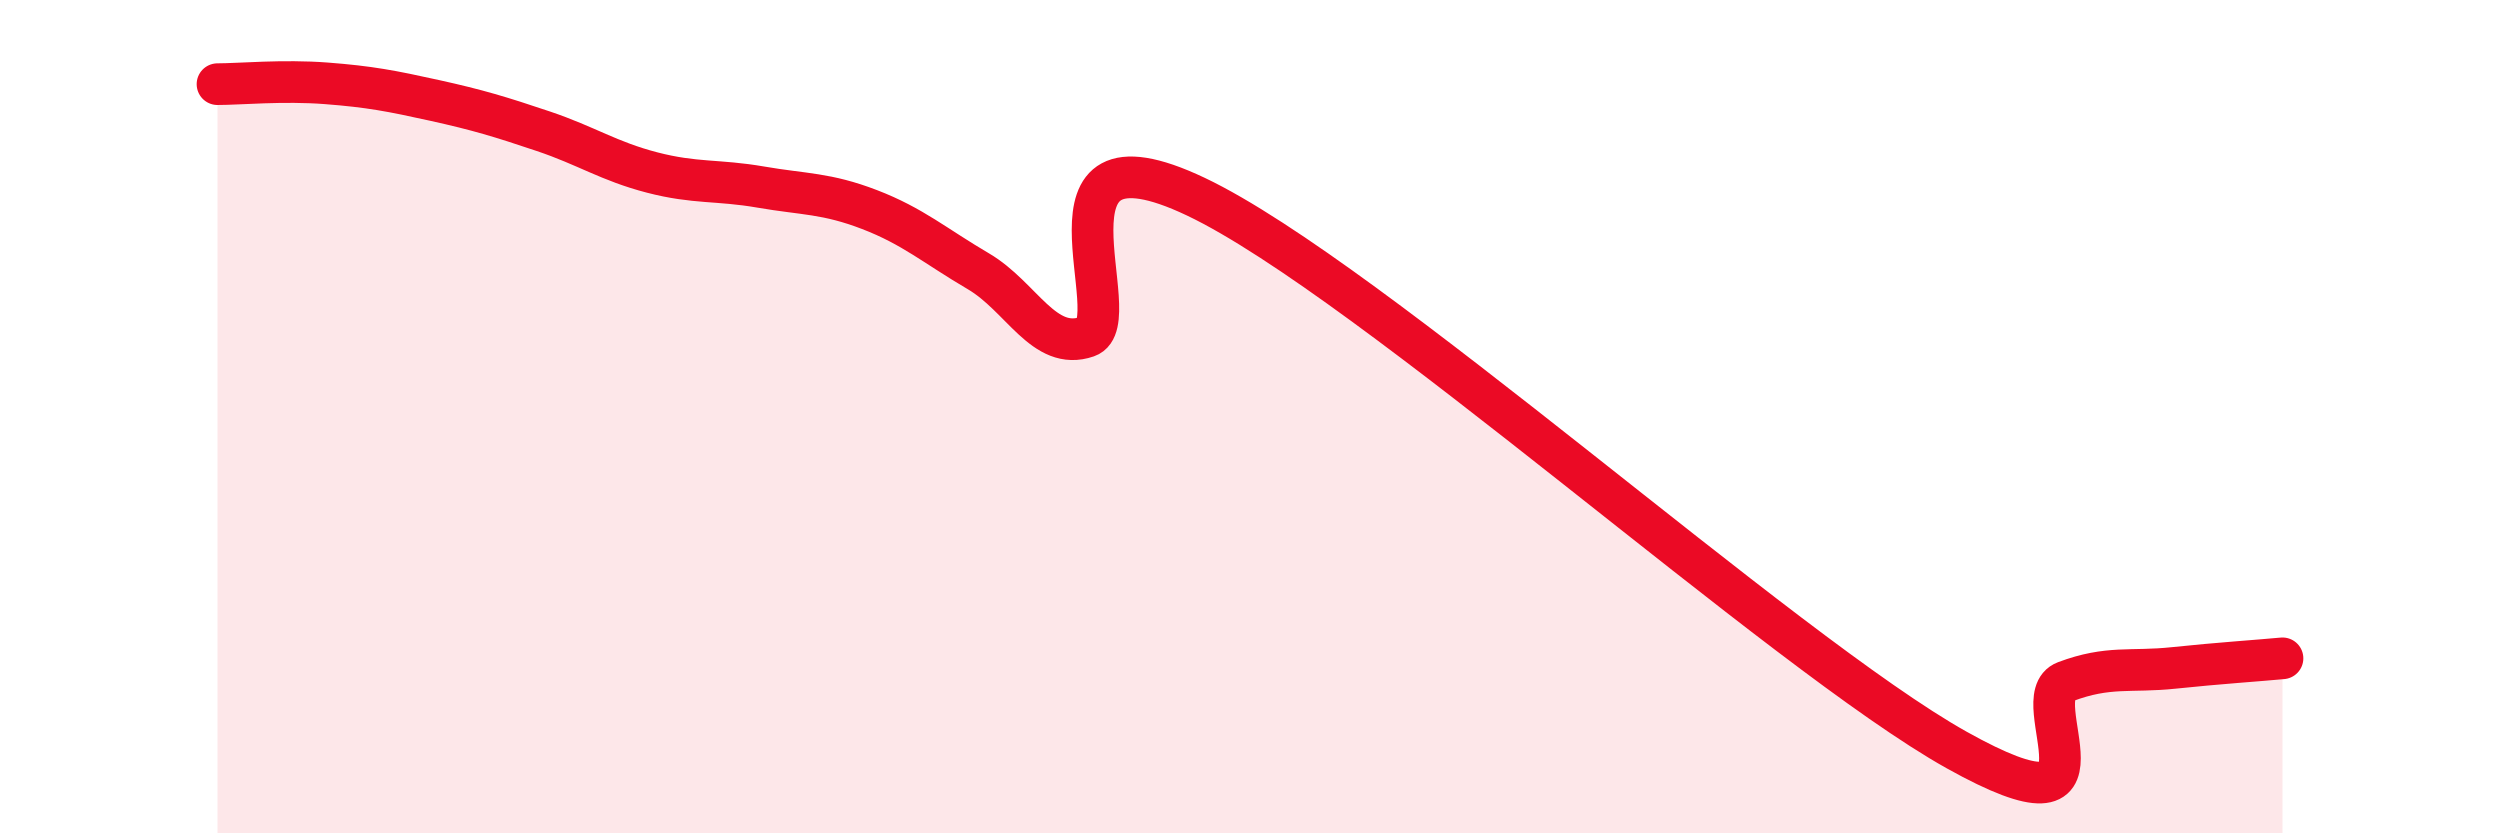
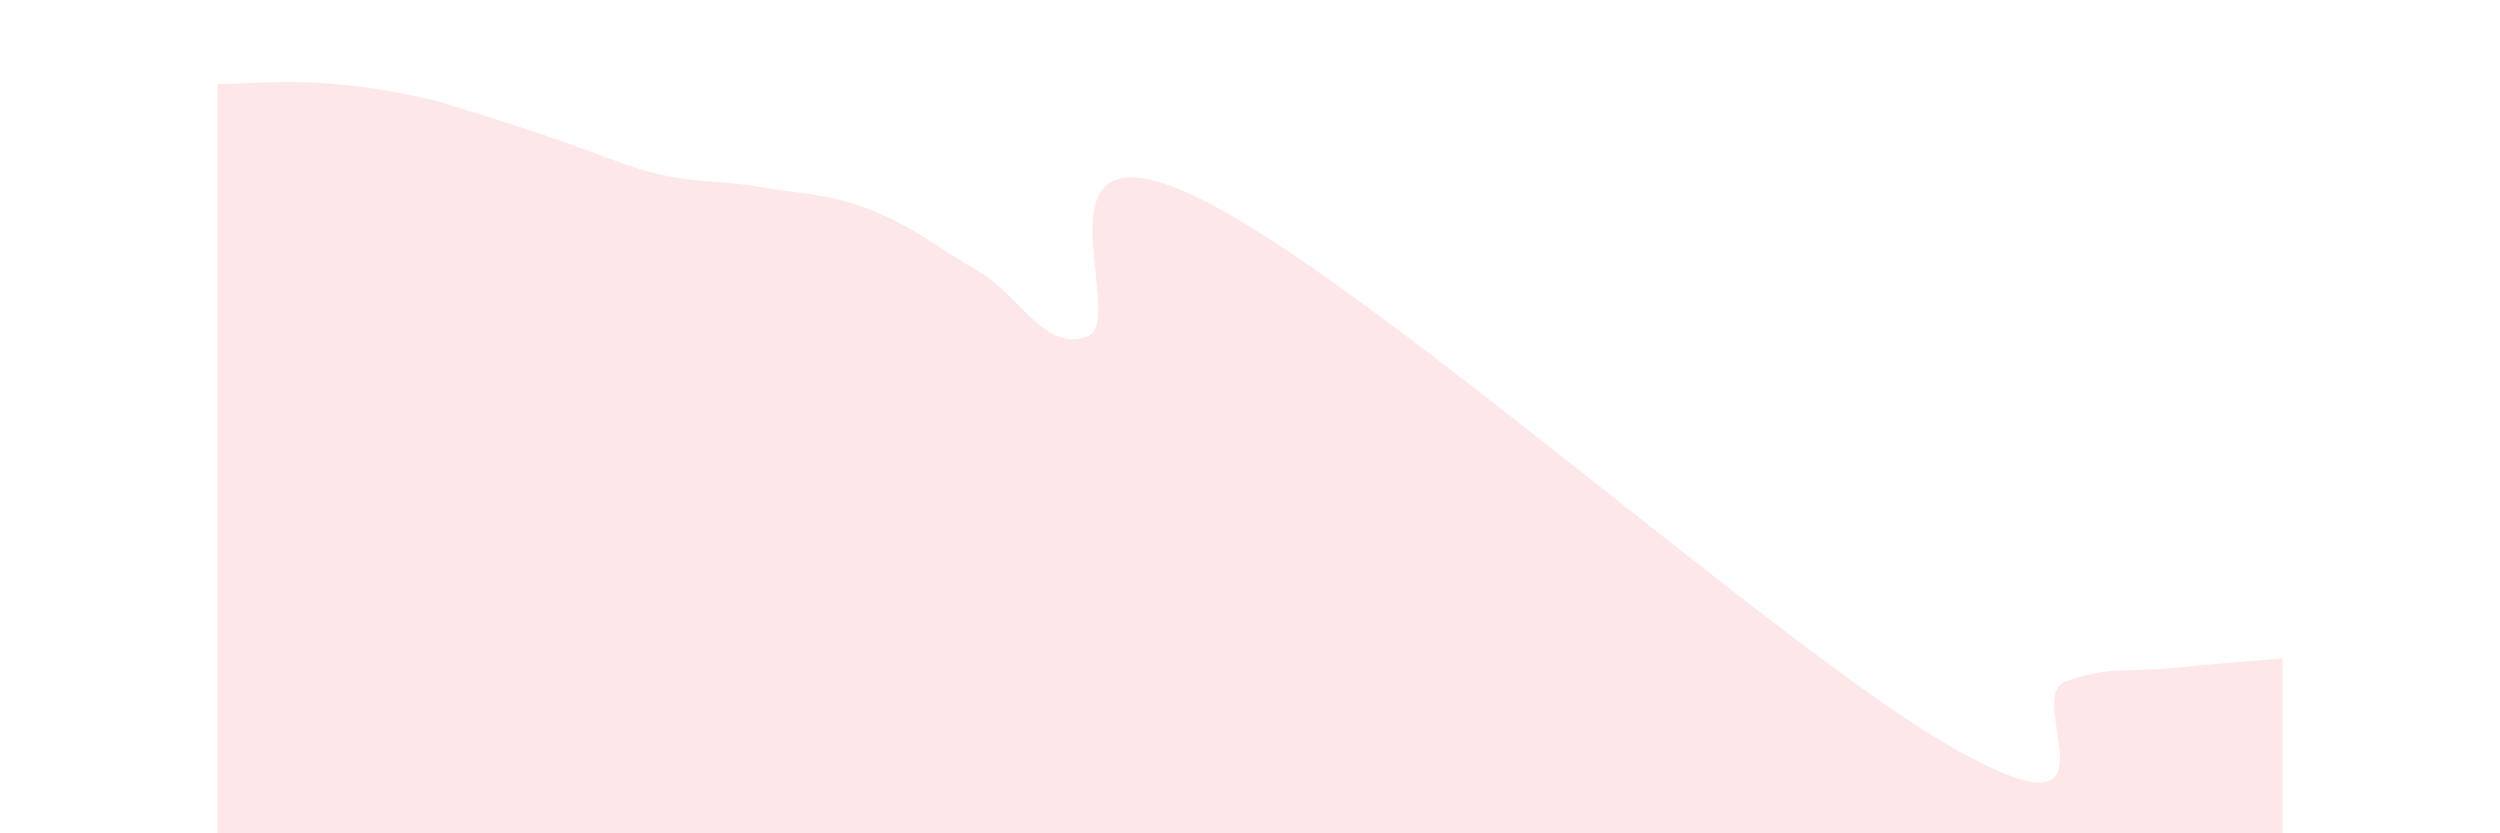
<svg xmlns="http://www.w3.org/2000/svg" width="60" height="20" viewBox="0 0 60 20">
-   <path d="M 5.22,2.02 C 5.74,2.02 6.79,1.92 7.83,2 C 8.87,2.08 9.39,2.18 10.43,2.41 C 11.47,2.64 12,2.8 13.04,3.15 C 14.08,3.5 14.61,3.87 15.65,4.14 C 16.69,4.41 17.22,4.31 18.26,4.49 C 19.3,4.67 19.83,4.63 20.87,5.03 C 21.91,5.43 22.44,5.9 23.48,6.51 C 24.52,7.12 25.05,8.44 26.09,8.08 C 27.13,7.72 24.53,2.74 28.7,4.72 C 32.87,6.7 42.79,15.67 46.96,18 C 51.13,20.33 48.53,16.75 49.57,16.36 C 50.61,15.97 51.13,16.14 52.17,16.03 C 53.21,15.92 54.26,15.85 54.78,15.8L54.78 20L5.22 20Z" fill="#EB0A25" opacity="0.1" stroke-linecap="round" stroke-linejoin="round" />
-   <path d="M 5.22,2.02 C 5.74,2.02 6.79,1.92 7.83,2 C 8.87,2.08 9.39,2.18 10.43,2.41 C 11.47,2.64 12,2.8 13.04,3.15 C 14.08,3.5 14.61,3.87 15.65,4.14 C 16.69,4.41 17.22,4.31 18.26,4.49 C 19.3,4.67 19.83,4.63 20.87,5.03 C 21.91,5.43 22.44,5.9 23.48,6.51 C 24.52,7.12 25.05,8.44 26.09,8.08 C 27.13,7.72 24.53,2.74 28.7,4.72 C 32.87,6.7 42.79,15.67 46.96,18 C 51.13,20.33 48.53,16.75 49.57,16.36 C 50.61,15.97 51.13,16.14 52.17,16.03 C 53.21,15.92 54.26,15.85 54.78,15.8" stroke="#EB0A25" stroke-width="1" fill="none" stroke-linecap="round" stroke-linejoin="round" />
+   <path d="M 5.22,2.02 C 5.74,2.02 6.79,1.92 7.83,2 C 8.87,2.08 9.39,2.18 10.43,2.41 C 14.08,3.5 14.61,3.87 15.65,4.14 C 16.69,4.41 17.22,4.31 18.26,4.49 C 19.3,4.67 19.83,4.63 20.87,5.03 C 21.91,5.43 22.44,5.9 23.48,6.51 C 24.52,7.12 25.05,8.44 26.09,8.08 C 27.13,7.72 24.53,2.74 28.7,4.72 C 32.87,6.7 42.79,15.67 46.96,18 C 51.13,20.33 48.53,16.75 49.57,16.36 C 50.61,15.97 51.13,16.14 52.17,16.03 C 53.21,15.92 54.26,15.85 54.78,15.8L54.78 20L5.22 20Z" fill="#EB0A25" opacity="0.1" stroke-linecap="round" stroke-linejoin="round" />
</svg>